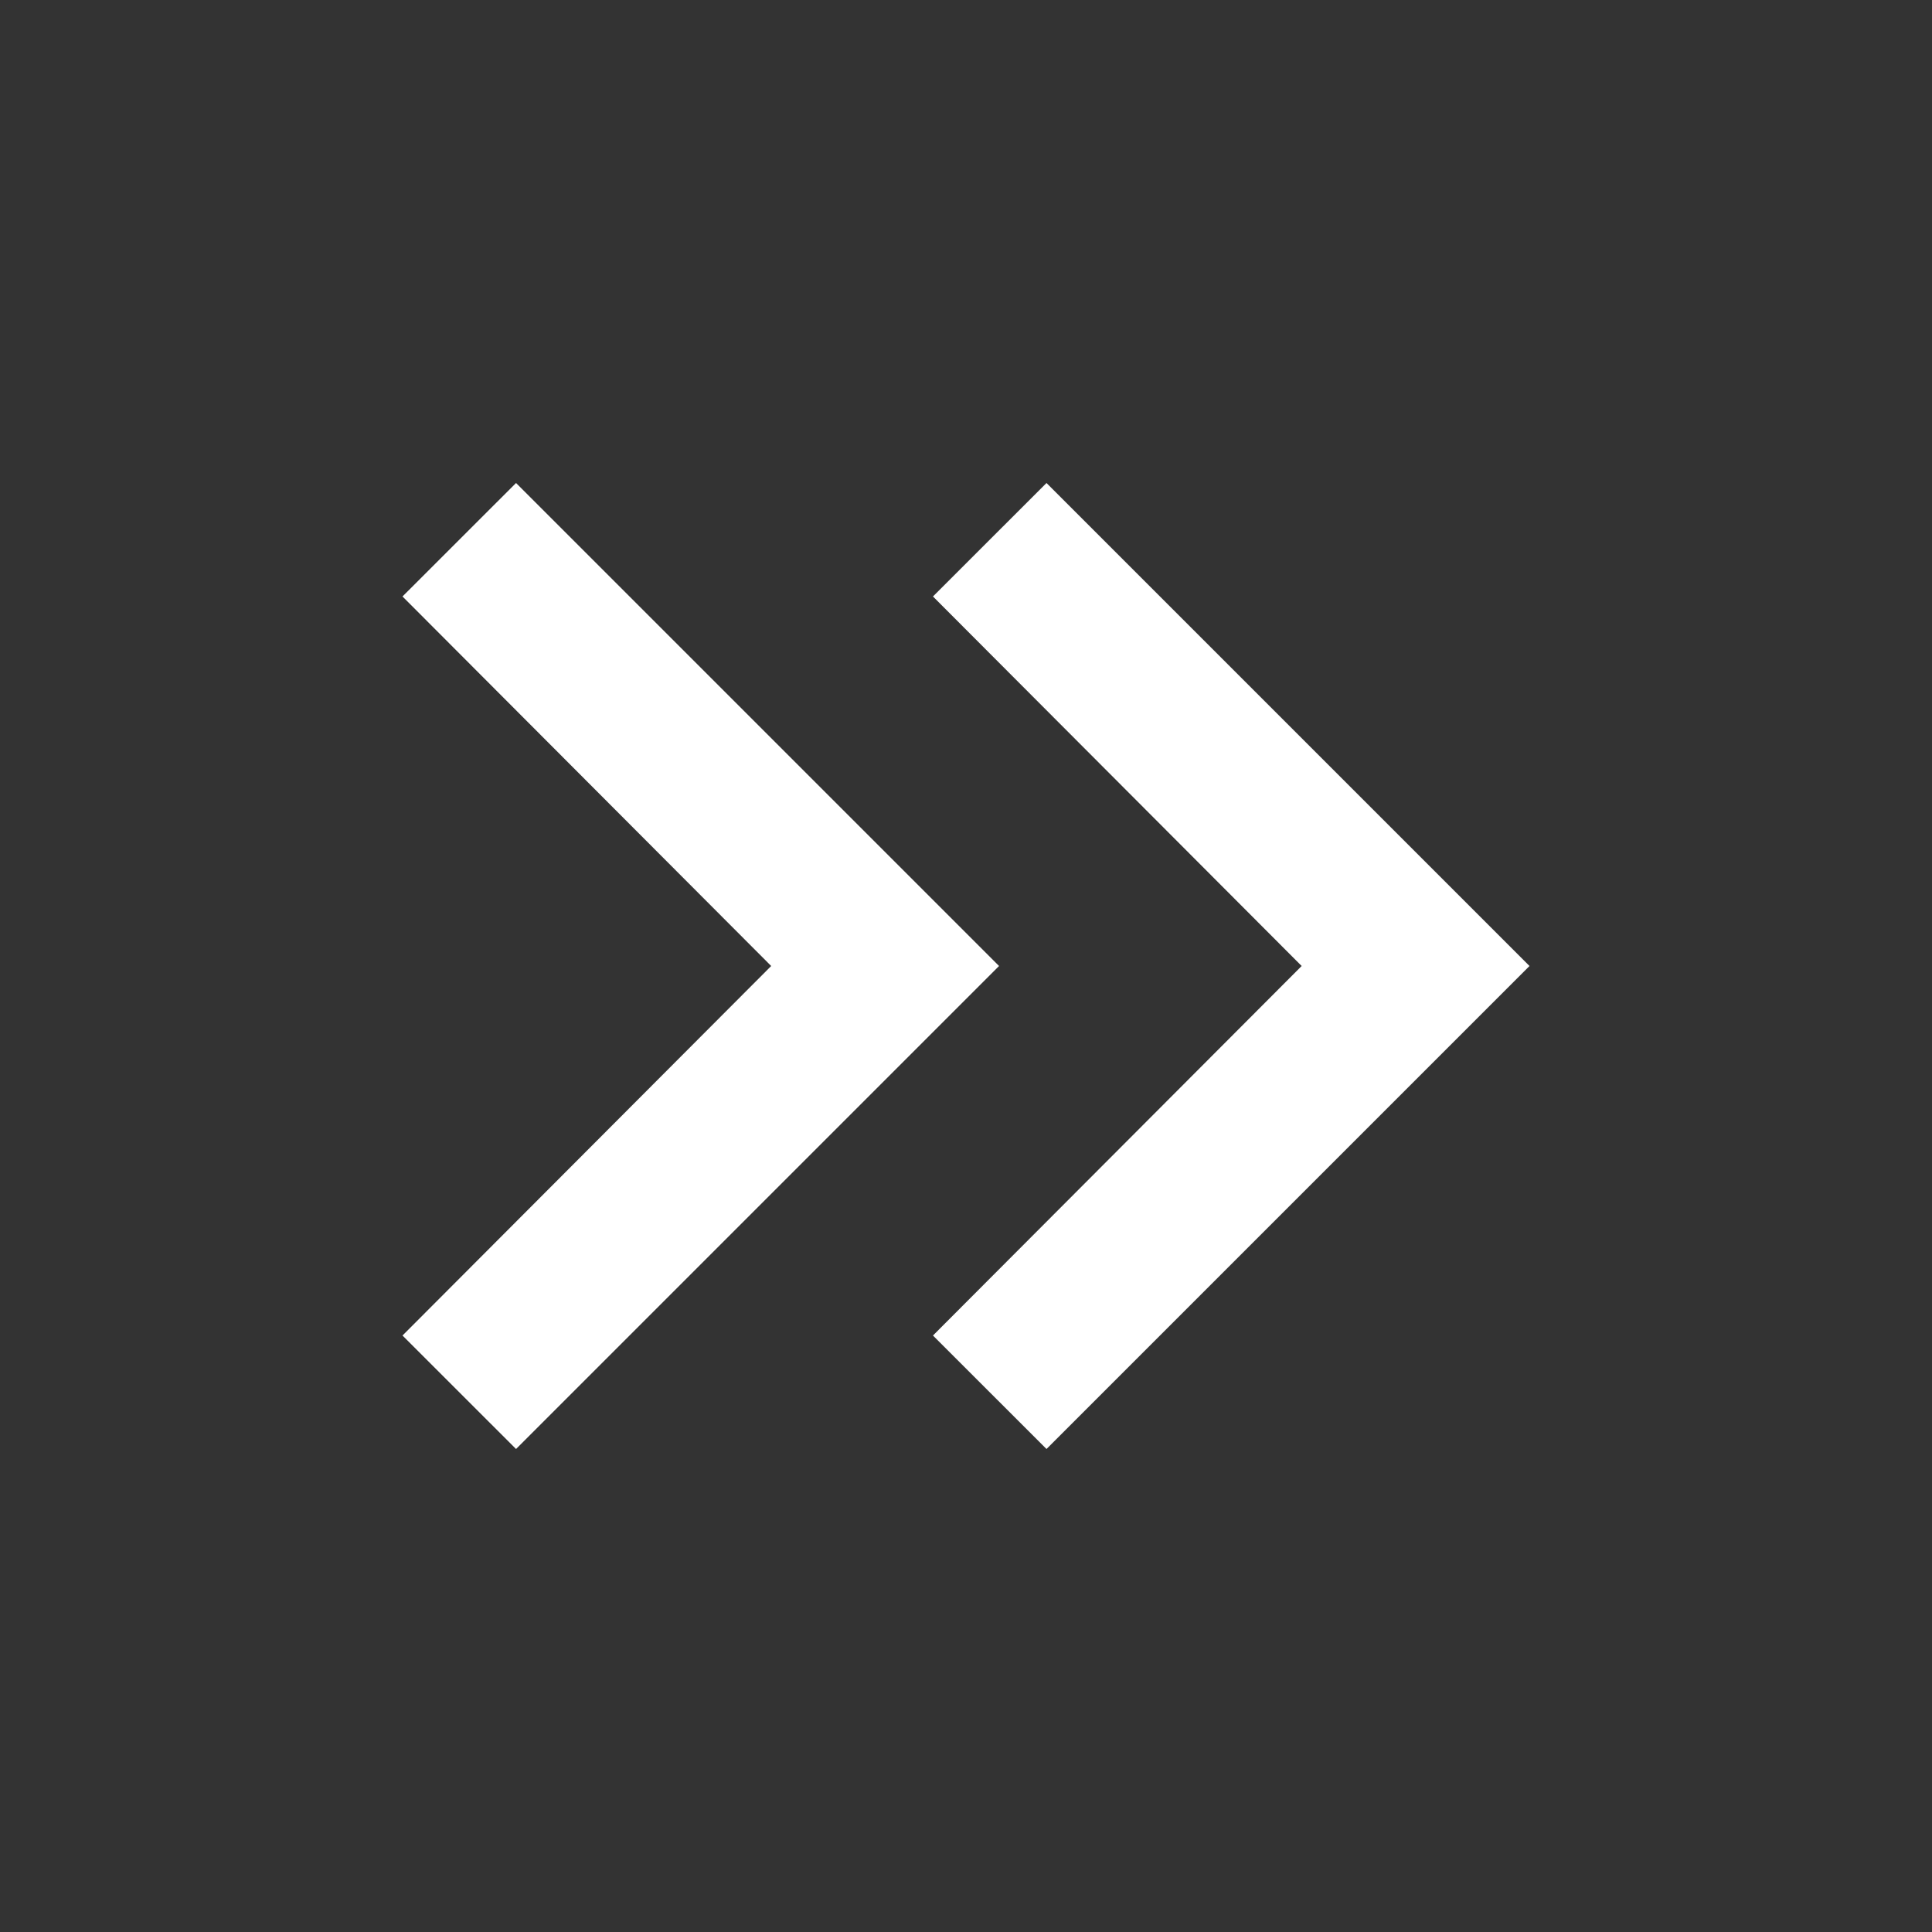
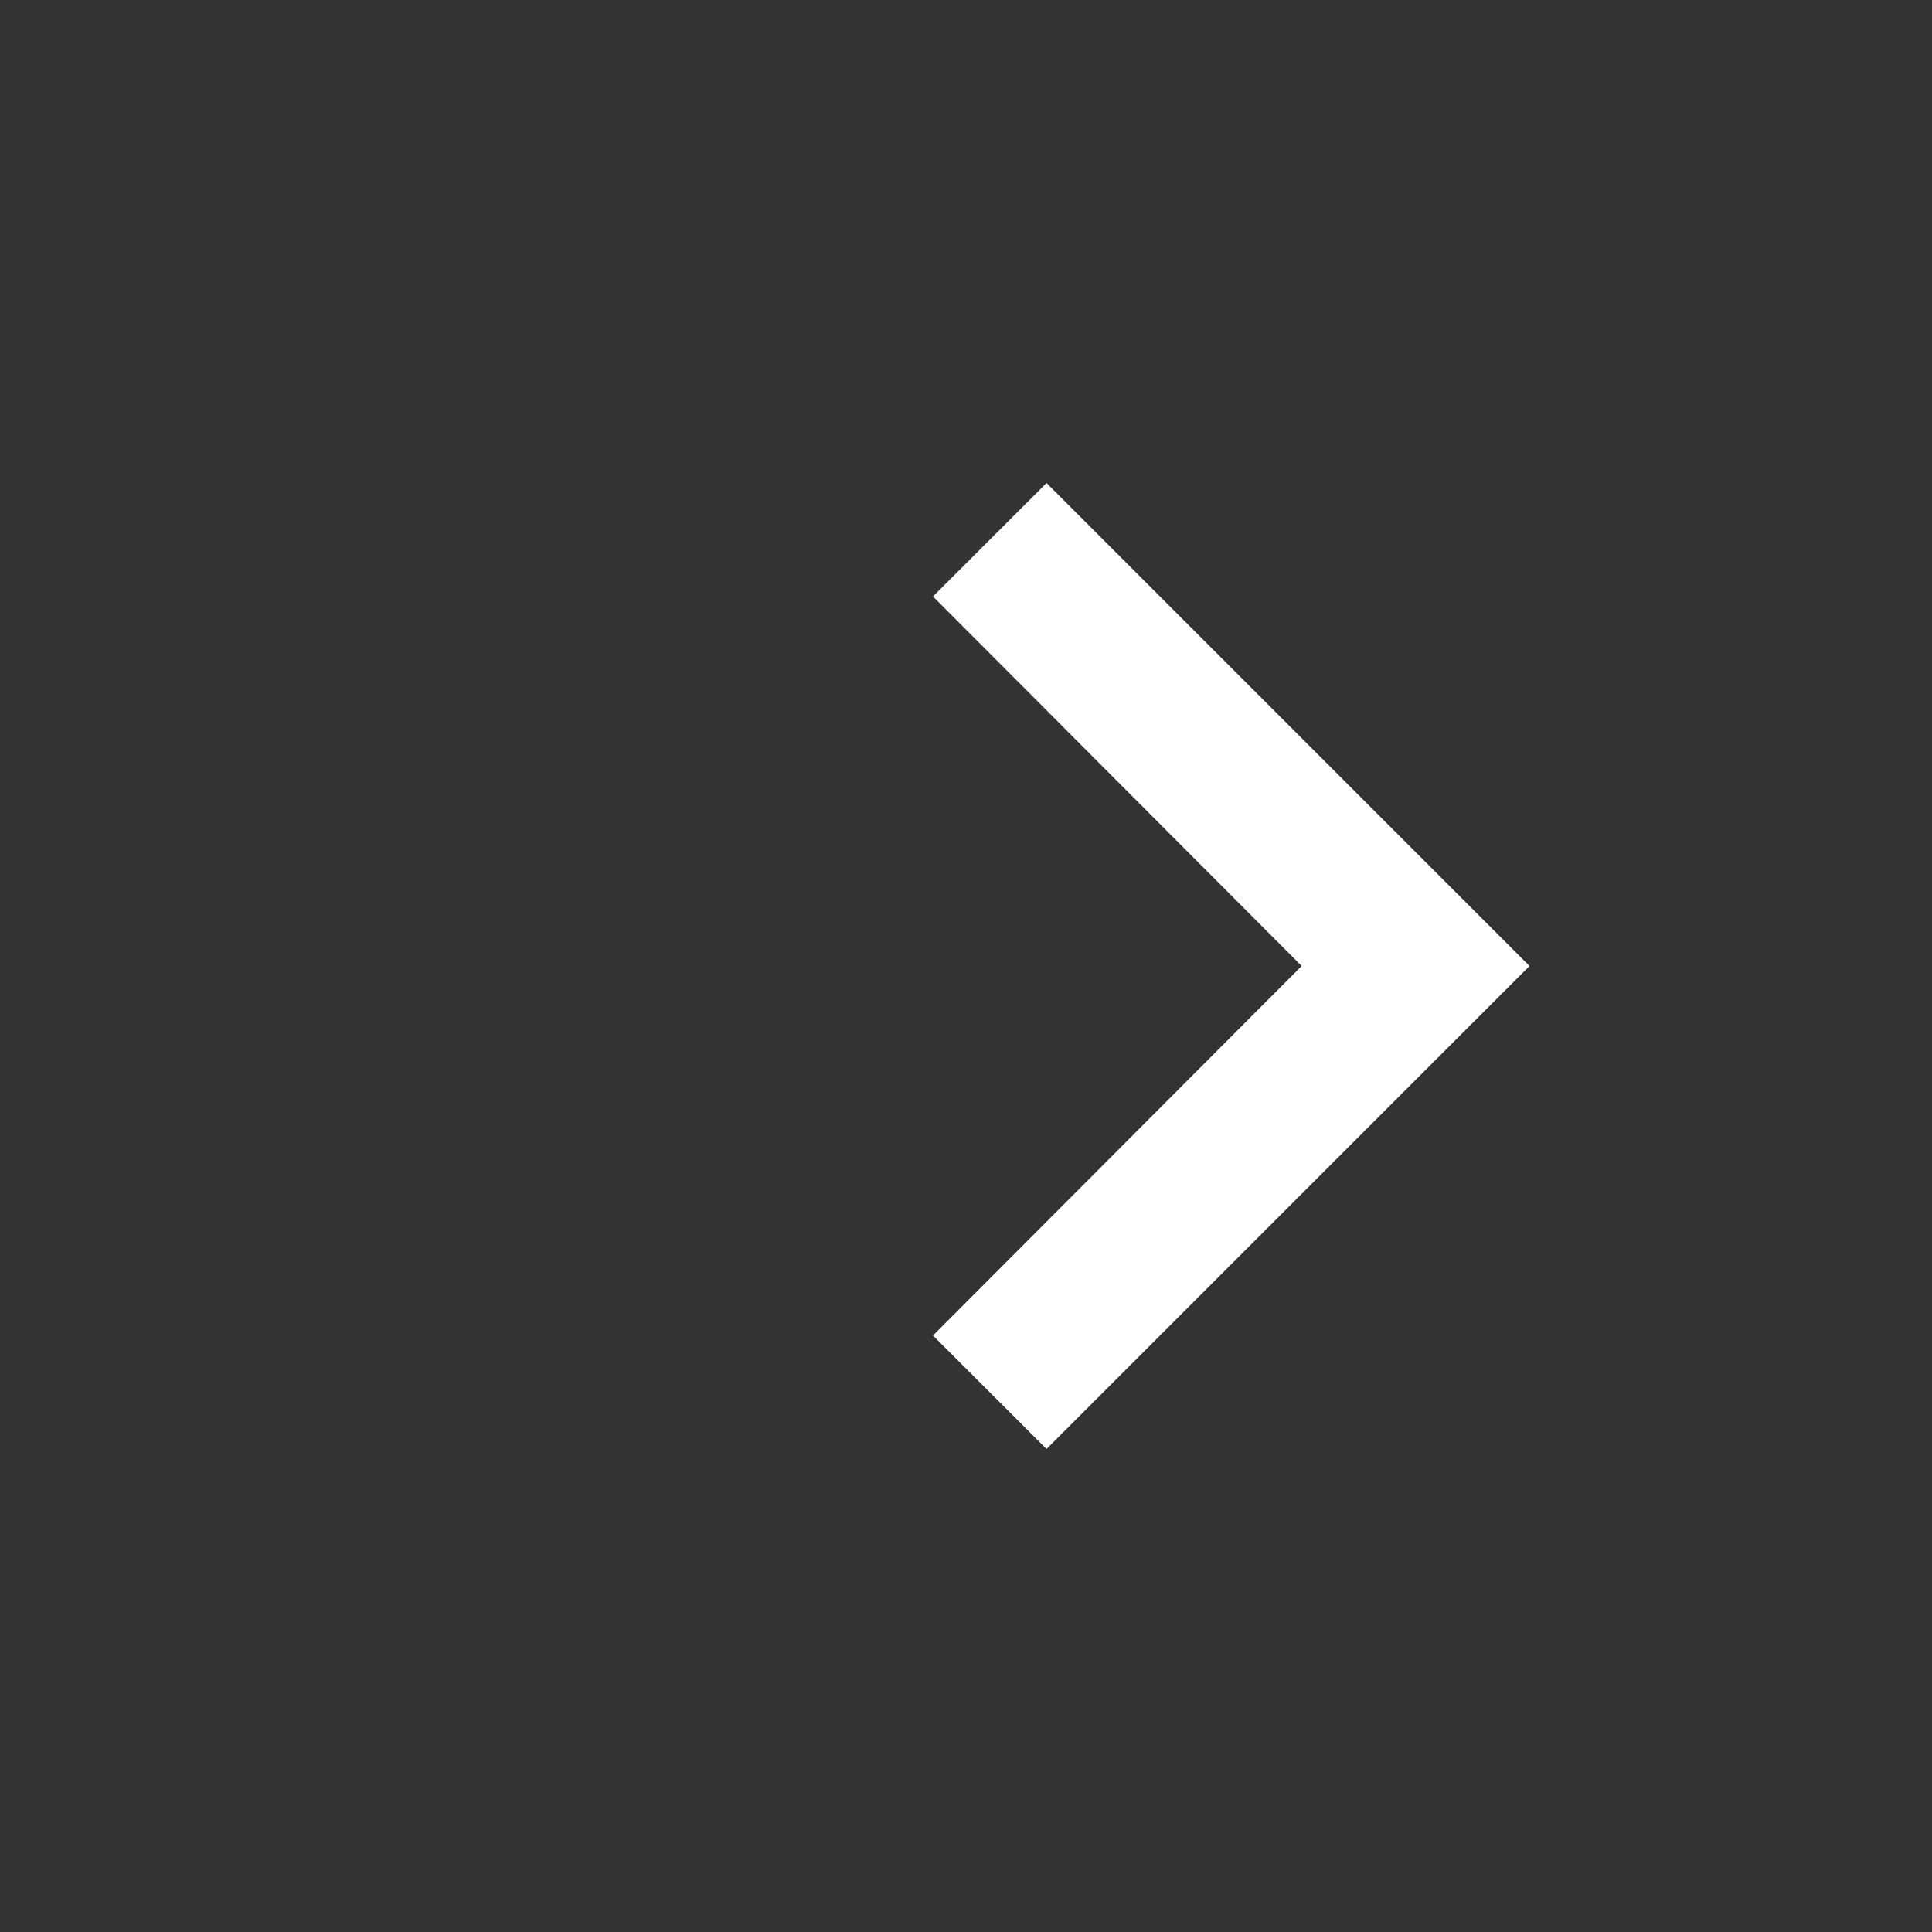
<svg xmlns="http://www.w3.org/2000/svg" width="30" height="30" viewBox="0 0 30 30">
  <rect x="0" y="0" width="30" height="30" fill="#333333" stroke="none" />
  <defs>
    <clipPath id="clip-path">
      <rect id="長方形_9309" data-name="長方形 9309" width="30" height="30" transform="translate(813 5053)" fill="#fff" stroke="#707070" stroke-width="1" />
    </clipPath>
  </defs>
  <g id="マスクグループ_710" data-name="マスクグループ 710" transform="translate(-813 -5053)" clip-path="url(#clip-path)">
    <g id="keyboard_double_arrow_right_black_24dp" transform="translate(813 5053)">
      <g id="グループ_7231" data-name="グループ 7231">
        <rect id="長方形_9308" data-name="長方形 9308" width="30" height="30" fill="none" />
      </g>
      <g id="グループ_7233" data-name="グループ 7233" transform="translate(6.25 7.5)">
        <g id="グループ_7232" data-name="グループ 7232">
-           <path id="パス_4522" data-name="パス 4522" d="M6.346,5.5,4.583,7.262,10.308,13,4.583,18.738,6.346,20.5l7.5-7.5Z" transform="translate(-4.583 -5.5)" fill="#fff" />
          <path id="パス_4523" data-name="パス 4523" d="M12.387,5.5,10.624,7.262,16.349,13l-5.725,5.738L12.387,20.5l7.5-7.5Z" transform="translate(-2.387 -5.5)" fill="#fff" />
        </g>
      </g>
    </g>
  </g>
</svg>